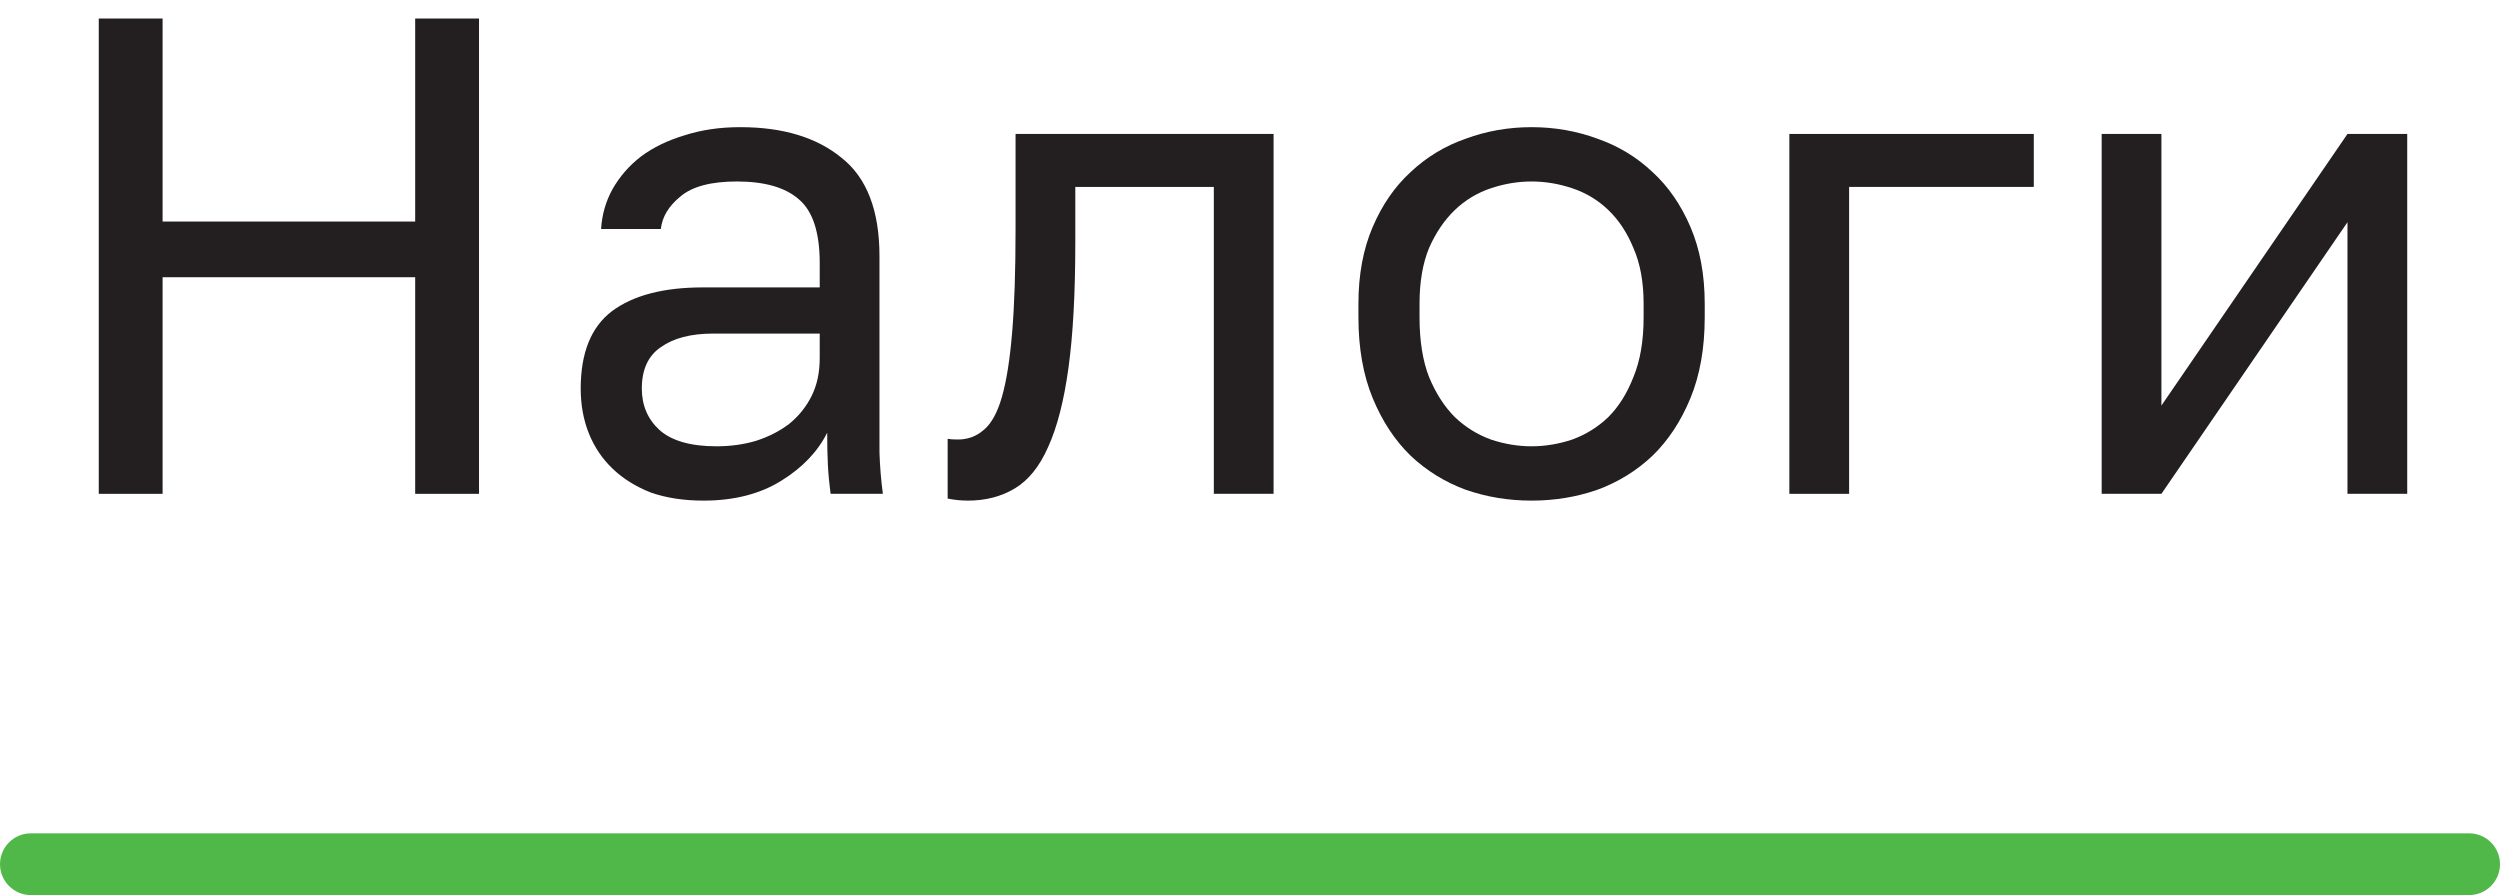
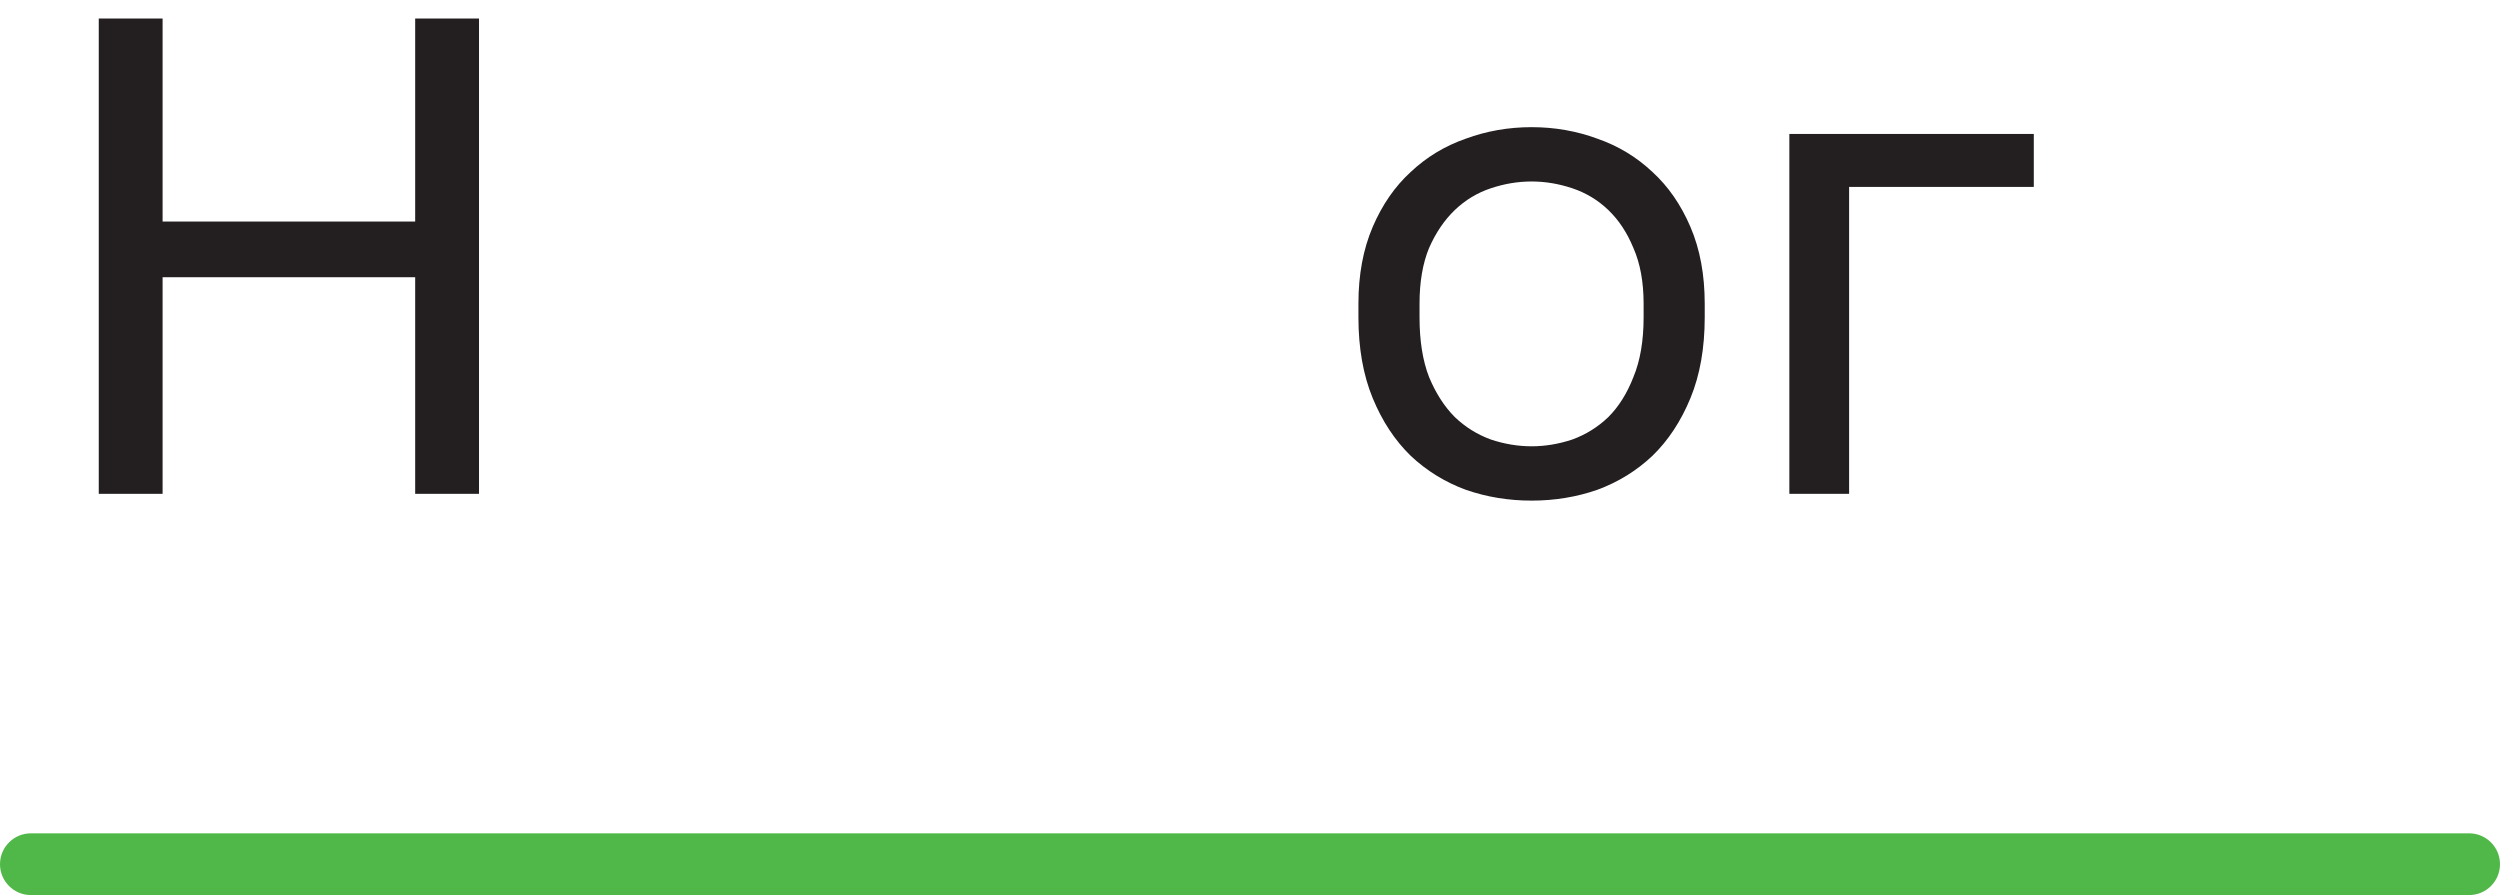
<svg xmlns="http://www.w3.org/2000/svg" width="81" height="29" viewBox="0 0 81 29" fill="none">
  <path d="M3.2 0.6H5.268V7.178H13.452V0.6H15.52V16H13.452V8.982H5.268V16H3.2V0.6Z" fill="#231F20" />
-   <path d="M22.797 16.22C22.151 16.22 21.579 16.132 21.081 15.956C20.597 15.765 20.186 15.509 19.849 15.186C19.512 14.863 19.255 14.482 19.079 14.042C18.903 13.602 18.815 13.118 18.815 12.59C18.815 11.431 19.152 10.595 19.827 10.082C20.516 9.569 21.499 9.312 22.775 9.312H26.559V8.52C26.559 7.523 26.331 6.833 25.877 6.452C25.437 6.071 24.77 5.88 23.875 5.88C23.039 5.88 22.43 6.041 22.049 6.364C21.668 6.672 21.455 7.024 21.411 7.42H19.475C19.504 6.951 19.629 6.518 19.849 6.122C20.084 5.711 20.392 5.359 20.773 5.066C21.169 4.773 21.638 4.545 22.181 4.384C22.724 4.208 23.325 4.12 23.985 4.12C25.363 4.12 26.456 4.45 27.263 5.11C28.084 5.755 28.495 6.819 28.495 8.3V13.03C28.495 13.646 28.495 14.189 28.495 14.658C28.509 15.113 28.546 15.56 28.605 16H26.911C26.867 15.663 26.837 15.347 26.823 15.054C26.808 14.746 26.801 14.401 26.801 14.02C26.493 14.636 25.994 15.157 25.305 15.582C24.616 16.007 23.779 16.22 22.797 16.22ZM23.215 14.46C23.669 14.46 24.095 14.401 24.491 14.284C24.901 14.152 25.261 13.969 25.569 13.734C25.877 13.485 26.119 13.184 26.295 12.832C26.471 12.48 26.559 12.069 26.559 11.6V10.808H23.105C22.386 10.808 21.822 10.955 21.411 11.248C21 11.527 20.795 11.974 20.795 12.59C20.795 13.133 20.985 13.58 21.367 13.932C21.763 14.284 22.379 14.46 23.215 14.46Z" fill="#231F20" />
-   <path d="M31.364 16.22C31.144 16.22 30.924 16.198 30.704 16.154V14.218C30.778 14.233 30.888 14.24 31.034 14.24C31.357 14.24 31.636 14.137 31.87 13.932C32.12 13.727 32.318 13.367 32.464 12.854C32.611 12.341 32.721 11.644 32.794 10.764C32.868 9.884 32.904 8.769 32.904 7.42V4.34H41.264V16H39.328V6.056H34.84V7.86C34.84 9.488 34.767 10.837 34.62 11.908C34.474 12.979 34.254 13.837 33.96 14.482C33.682 15.113 33.322 15.56 32.882 15.824C32.442 16.088 31.936 16.22 31.364 16.22Z" fill="#231F20" />
  <path d="M49.623 16.22C48.875 16.22 48.164 16.103 47.489 15.868C46.815 15.619 46.221 15.252 45.707 14.768C45.194 14.269 44.783 13.646 44.475 12.898C44.167 12.15 44.013 11.277 44.013 10.28V9.84C44.013 8.901 44.167 8.073 44.475 7.354C44.783 6.635 45.194 6.041 45.707 5.572C46.221 5.088 46.815 4.729 47.489 4.494C48.164 4.245 48.875 4.12 49.623 4.12C50.371 4.12 51.083 4.245 51.757 4.494C52.432 4.729 53.026 5.088 53.539 5.572C54.053 6.041 54.463 6.635 54.771 7.354C55.079 8.073 55.233 8.901 55.233 9.84V10.28C55.233 11.277 55.079 12.15 54.771 12.898C54.463 13.646 54.053 14.269 53.539 14.768C53.026 15.252 52.432 15.619 51.757 15.868C51.083 16.103 50.371 16.22 49.623 16.22ZM49.623 14.46C50.063 14.46 50.503 14.387 50.943 14.24C51.383 14.079 51.772 13.837 52.109 13.514C52.447 13.177 52.718 12.744 52.923 12.216C53.143 11.688 53.253 11.043 53.253 10.28V9.84C53.253 9.136 53.143 8.535 52.923 8.036C52.718 7.537 52.447 7.127 52.109 6.804C51.772 6.481 51.383 6.247 50.943 6.1C50.503 5.953 50.063 5.88 49.623 5.88C49.183 5.88 48.743 5.953 48.303 6.1C47.863 6.247 47.475 6.481 47.137 6.804C46.8 7.127 46.521 7.537 46.301 8.036C46.096 8.535 45.993 9.136 45.993 9.84V10.28C45.993 11.043 46.096 11.688 46.301 12.216C46.521 12.744 46.8 13.177 47.137 13.514C47.475 13.837 47.863 14.079 48.303 14.24C48.743 14.387 49.183 14.46 49.623 14.46Z" fill="#231F20" />
  <path d="M57.975 4.34H65.895V6.056H59.911V16H57.975V4.34Z" fill="#231F20" />
-   <path d="M68.094 4.34H70.03V13.14L76.058 4.34H77.994V16H76.058V7.2L70.03 16H68.094V4.34Z" fill="#231F20" />
  <path fill-rule="evenodd" clip-rule="evenodd" d="M0 28C0 27.448 0.448 27 1 27H80C80.552 27 81 27.448 81 28C81 28.552 80.552 29 80 29H1C0.448 29 0 28.552 0 28Z" fill="#50B848" />
</svg>